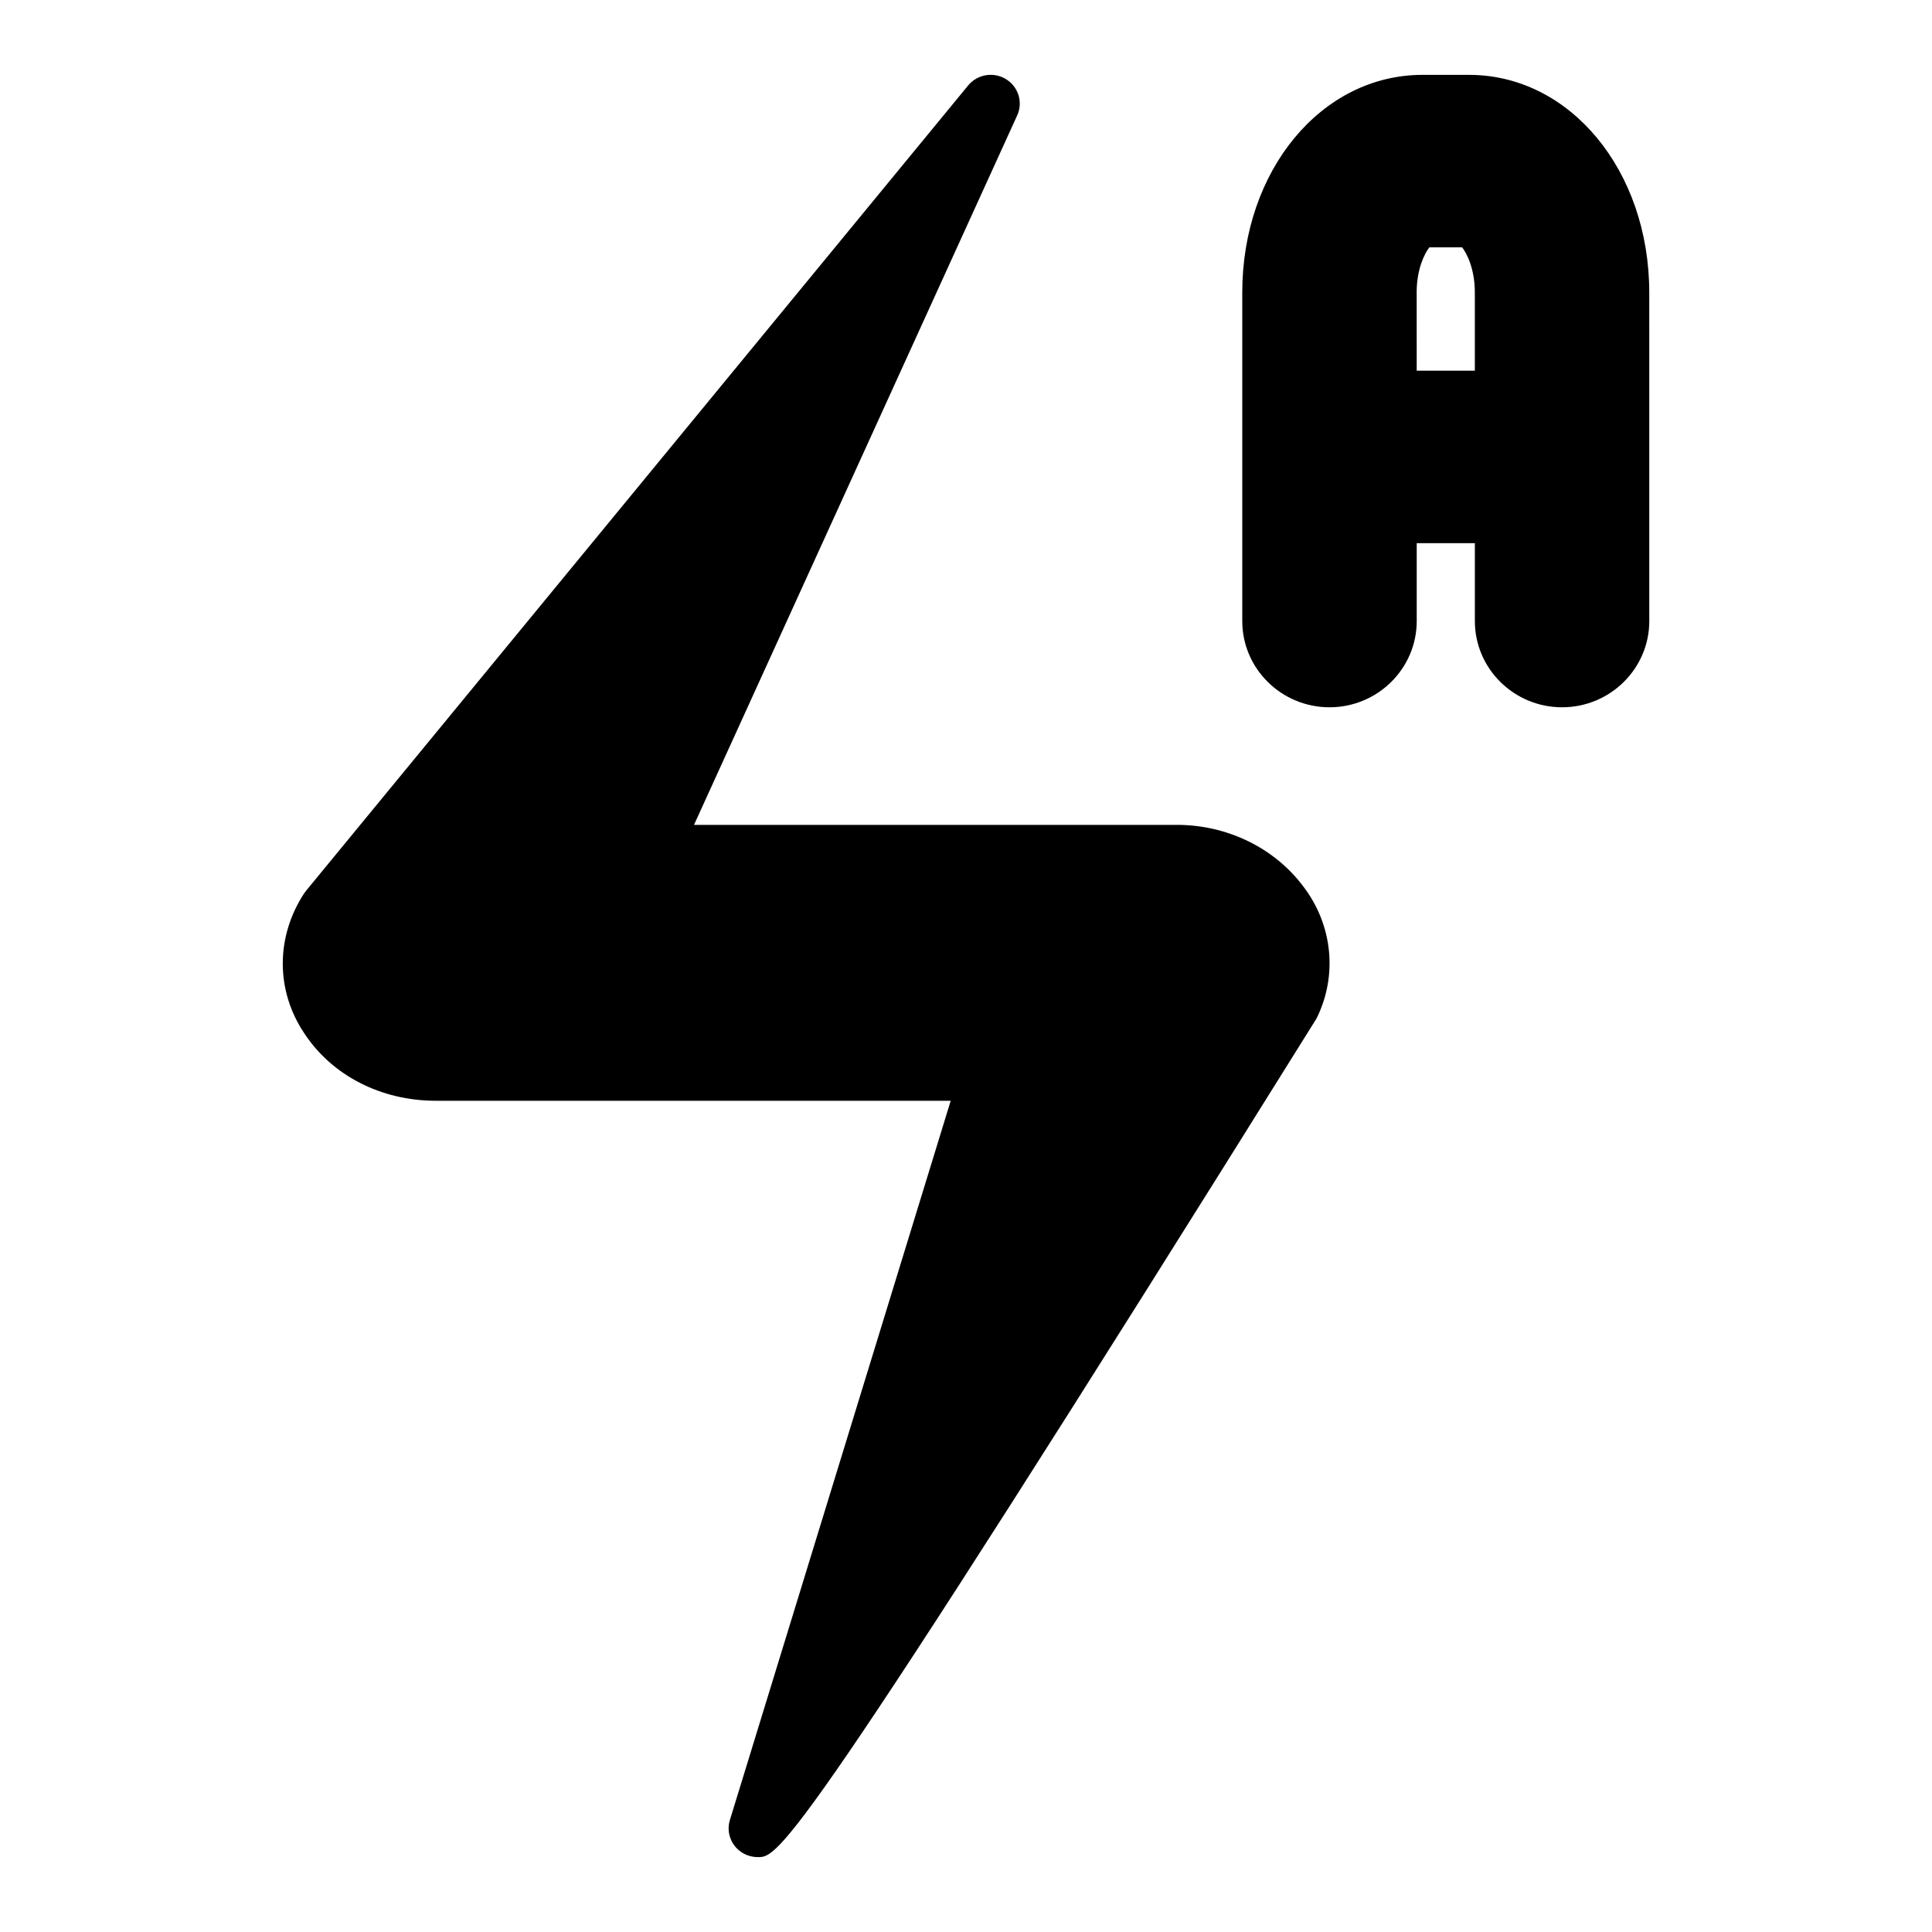
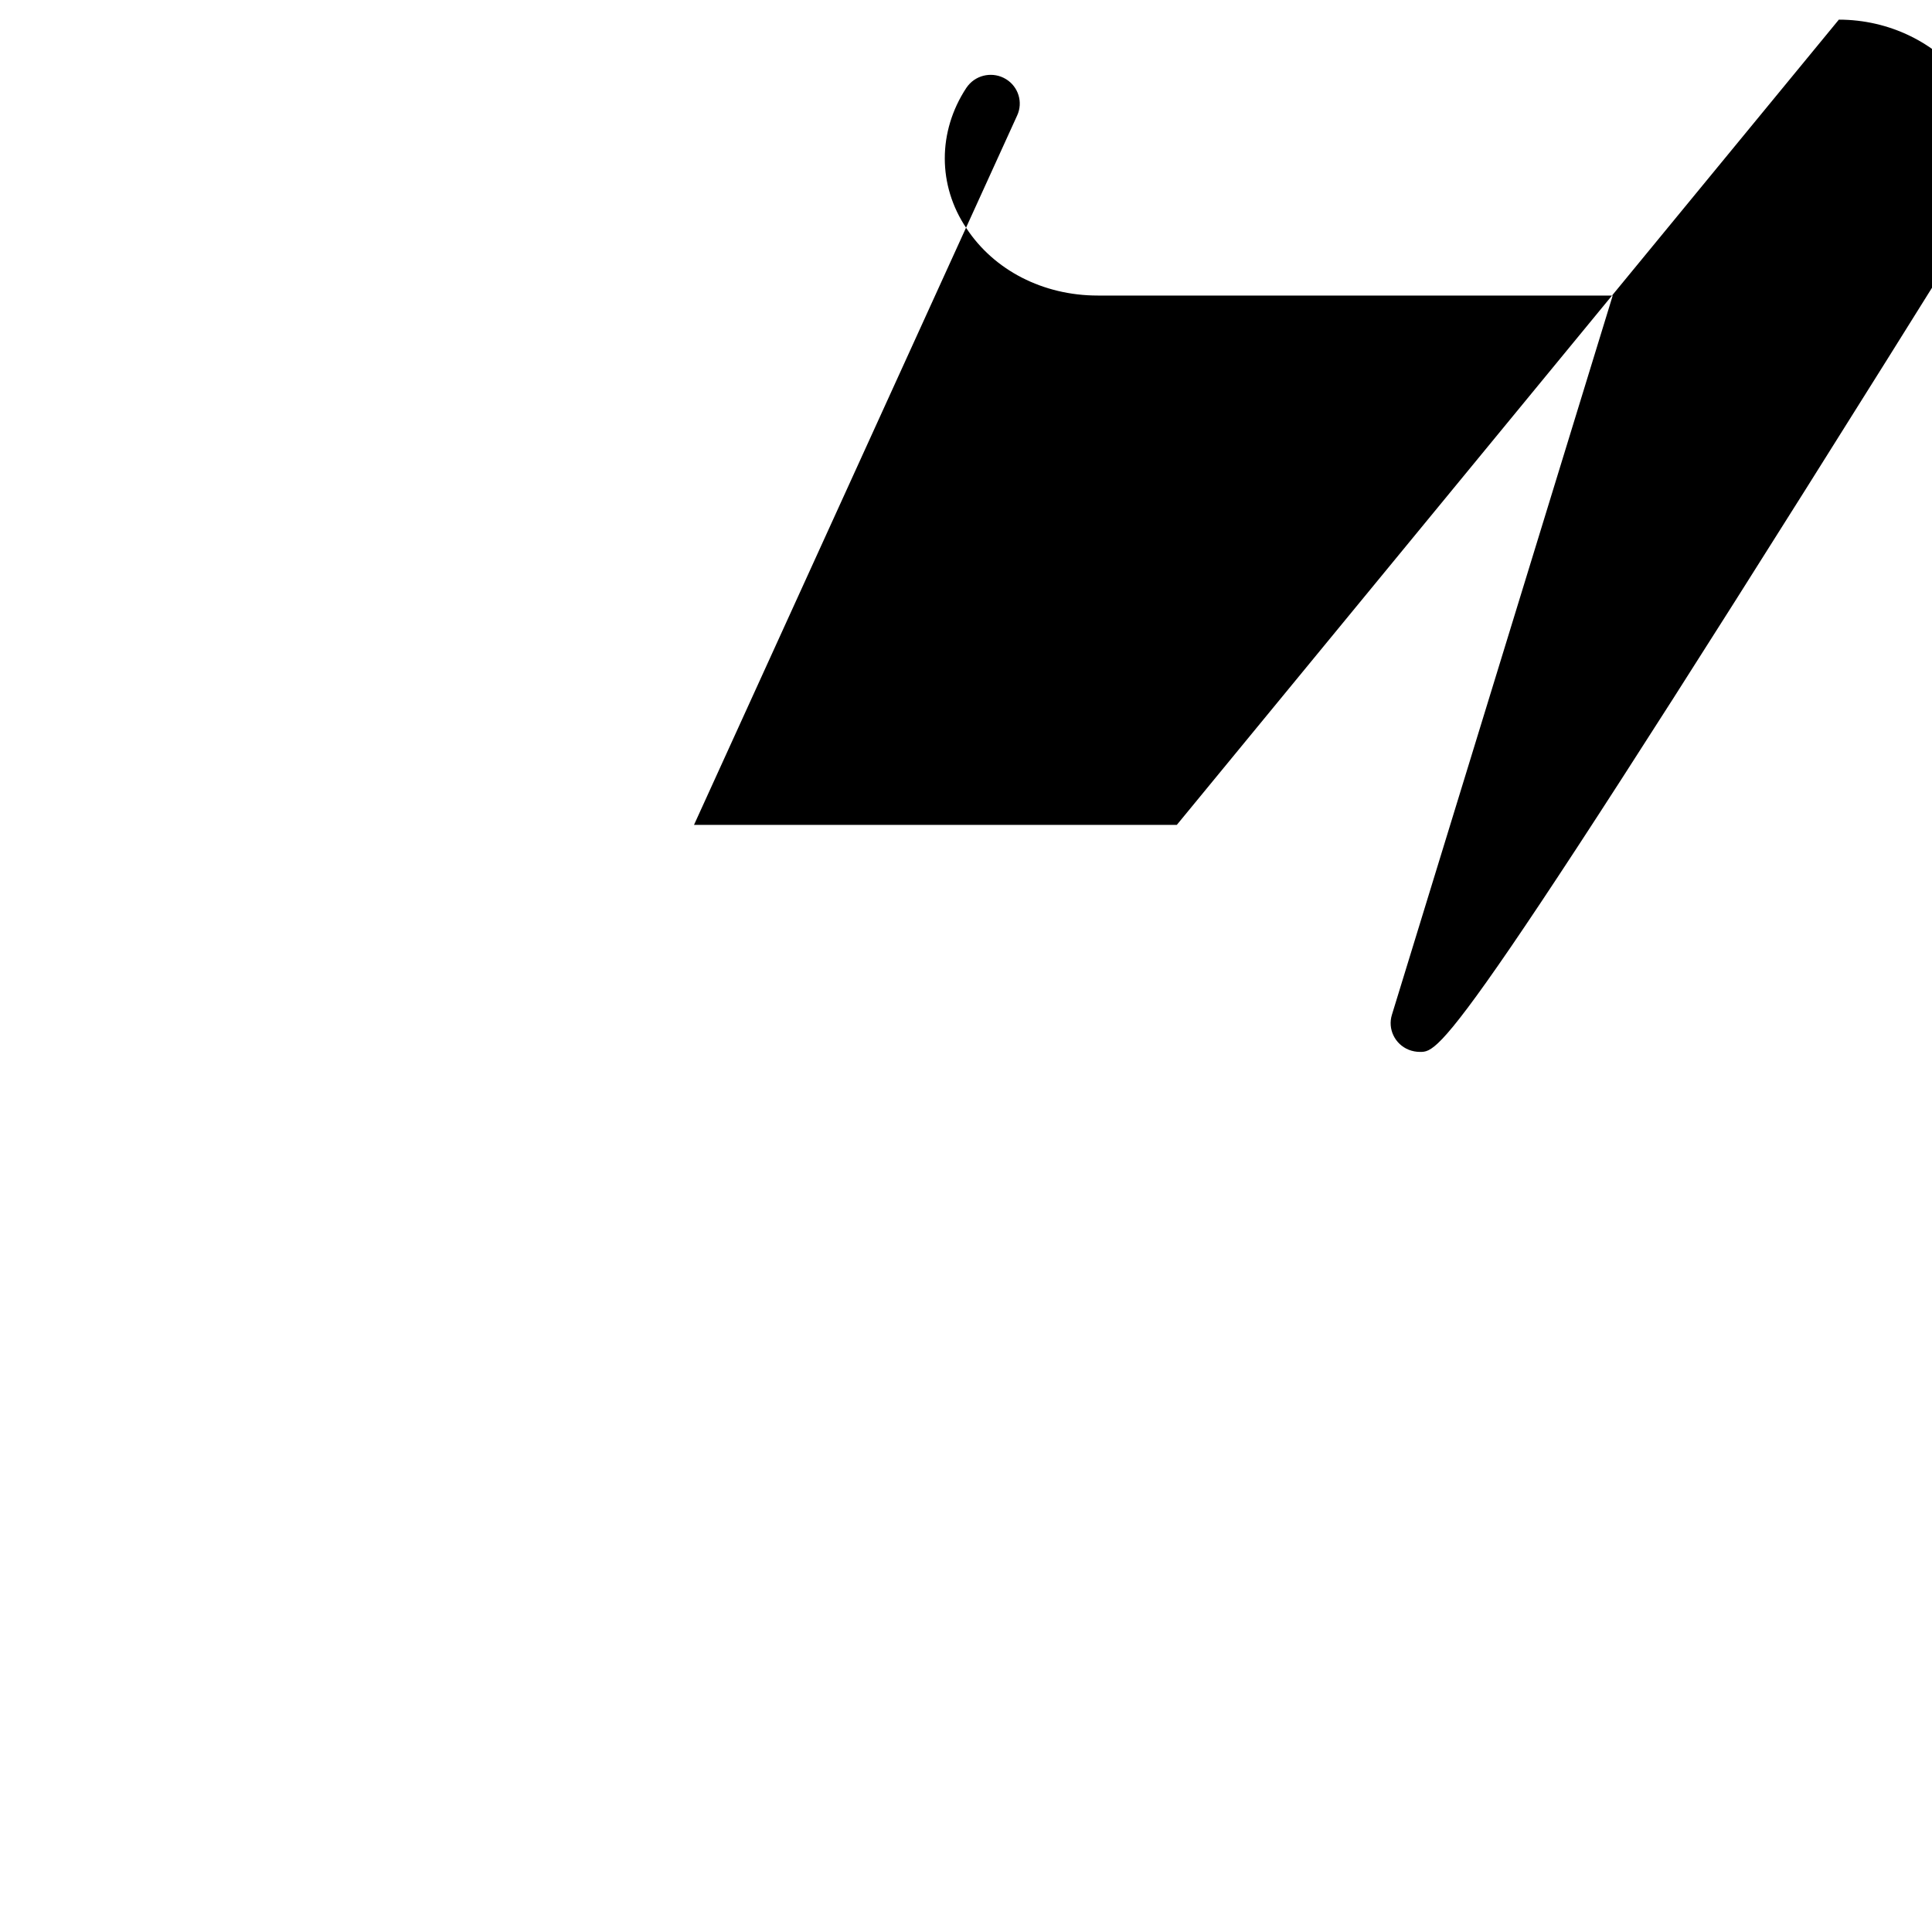
<svg xmlns="http://www.w3.org/2000/svg" fill="#000000" width="800px" height="800px" version="1.1" viewBox="144 144 512 512">
  <g>
-     <path d="m455.87 362.6h-127.95l85.648-188.02c1.59-3.481 0.316-7.606-2.977-9.613-3.297-2.008-7.582-1.289-10.02 1.676l-175.44 213.39c-0.172 0.203-0.34 0.434-0.488 0.652-7.613 11.586-7.598 25.844 0 37.156 7.336 11.188 20.355 17.871 34.824 17.871h136.48l-58.52 190.62c-1.156 3.762 0.789 7.777 4.465 9.258 0.93 0.367 1.969 0.566 2.969 0.566 5.457 0 9.398 0 148.03-222.24 5.668-11.406 4.281-24.867-3.559-35.07-7.637-10.172-20.145-16.25-33.457-16.25z" />
-     <path d="m533.3 163.84h-12.32c-26.789 0-47.766 25.332-47.766 57.672v87.074c0 12.609 10.367 22.852 23.121 22.852 12.746 0 23.113-10.25 23.113-22.852v-20.641h15.406v20.641c0 12.609 10.367 22.852 23.113 22.852s23.113-10.25 23.113-22.852l-0.008-87.074c-0.016-32.336-20.996-57.672-47.773-57.672zm-13.871 57.672c0-6.188 2.094-10.352 3.371-11.965h8.676c1.273 1.605 3.371 5.769 3.371 11.965v20.719h-15.406l-0.004-20.719z" />
+     <path d="m455.87 362.6h-127.95l85.648-188.02c1.59-3.481 0.316-7.606-2.977-9.613-3.297-2.008-7.582-1.289-10.02 1.676c-0.172 0.203-0.34 0.434-0.488 0.652-7.613 11.586-7.598 25.844 0 37.156 7.336 11.188 20.355 17.871 34.824 17.871h136.48l-58.52 190.62c-1.156 3.762 0.789 7.777 4.465 9.258 0.93 0.367 1.969 0.566 2.969 0.566 5.457 0 9.398 0 148.03-222.24 5.668-11.406 4.281-24.867-3.559-35.07-7.637-10.172-20.145-16.25-33.457-16.25z" />
  </g>
</svg>